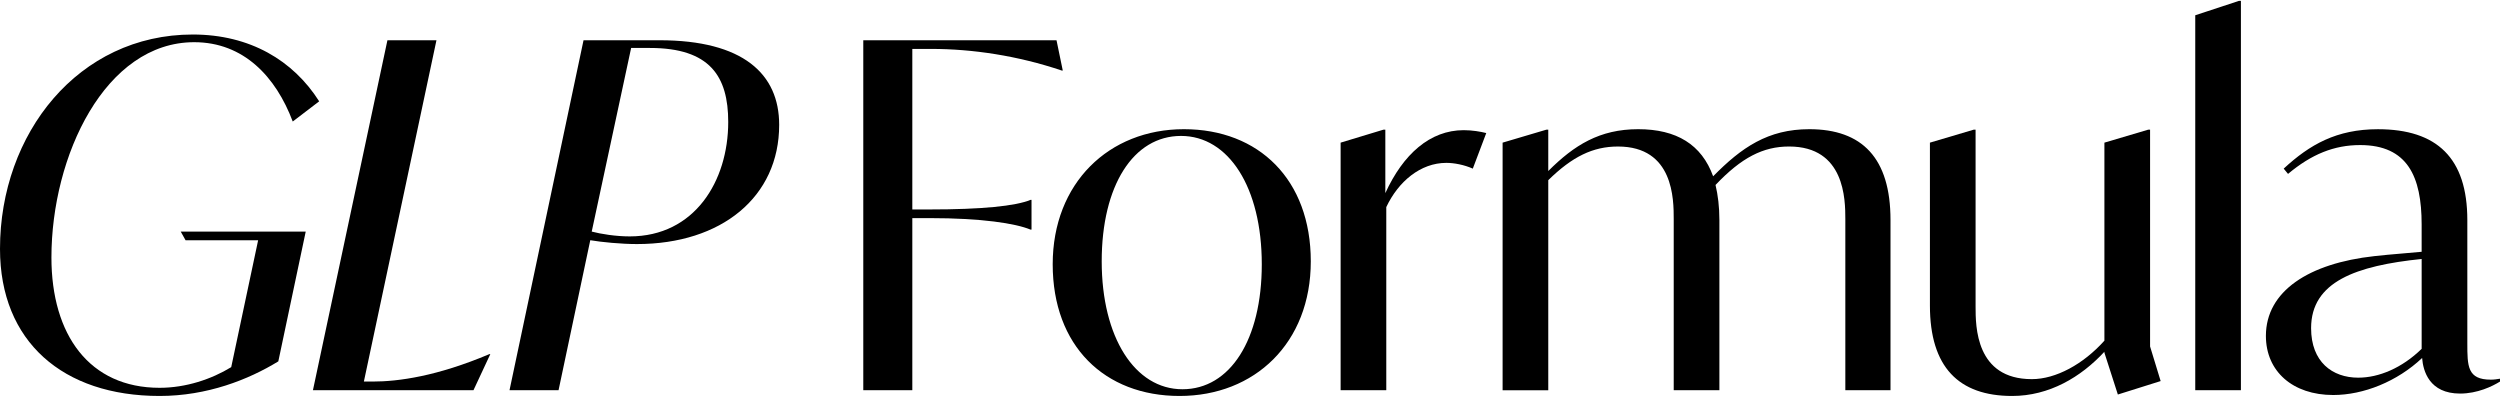
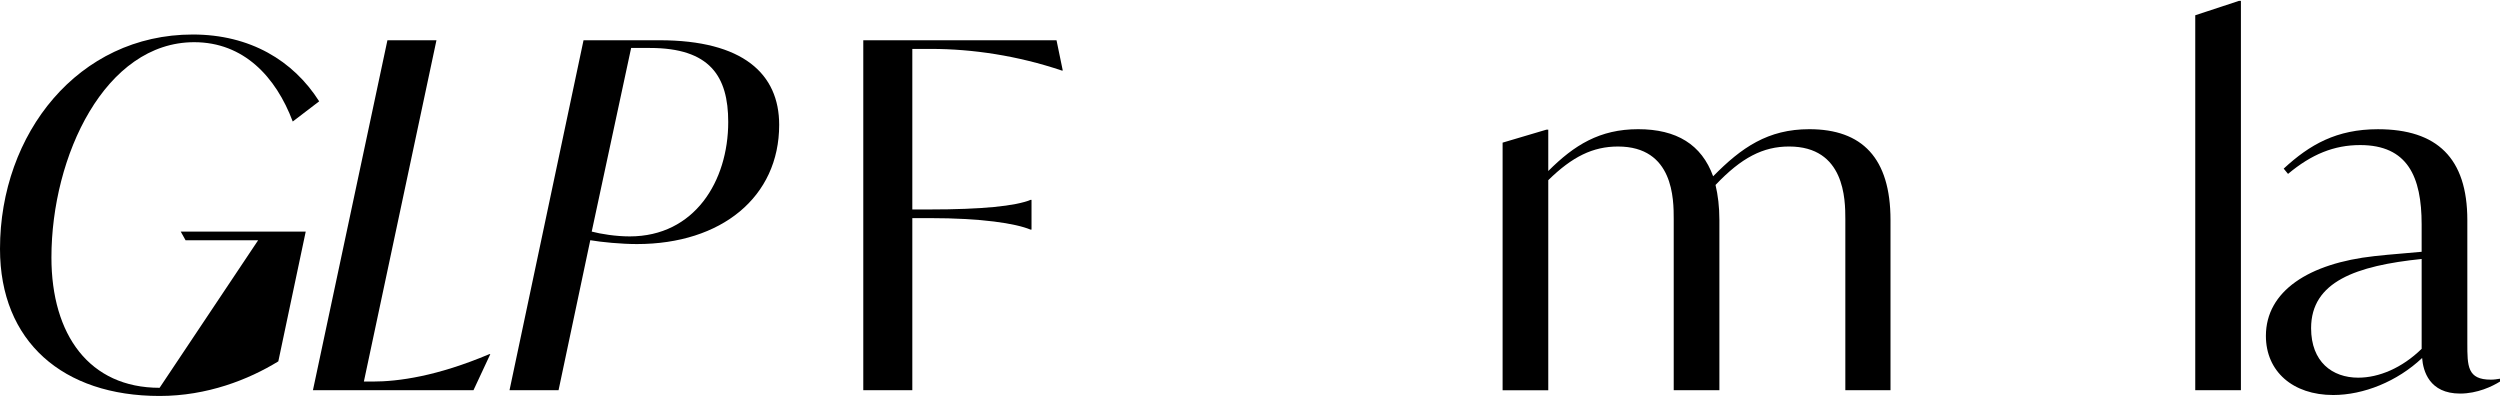
<svg xmlns="http://www.w3.org/2000/svg" fill="none" viewBox="0 0 189 30" height="30" width="189">
  <g clip-path="url(#clip0_2_863)">
-     <path fill="currentColor" d="M13.664 17.508H23.113L21.041 27.319C18.789 28.7 15.663 29.935 12.065 29.935C4.76 29.935 0 25.829 0 18.815C0 10.094 5.923 2.609 14.572 2.609C18.896 2.609 22.168 4.571 24.13 7.66L22.131 9.187C20.859 5.807 18.424 3.19 14.681 3.19C7.959 3.19 3.888 11.766 3.888 19.47C3.888 25.321 6.759 29.318 12.065 29.318C14.064 29.318 15.99 28.665 17.48 27.756L19.515 18.163H14.028L13.664 17.51V17.508Z" />
+     <path fill="currentColor" d="M13.664 17.508H23.113L21.041 27.319C18.789 28.7 15.663 29.935 12.065 29.935C4.76 29.935 0 25.829 0 18.815C0 10.094 5.923 2.609 14.572 2.609C18.896 2.609 22.168 4.571 24.13 7.66L22.131 9.187C20.859 5.807 18.424 3.19 14.681 3.19C7.959 3.19 3.888 11.766 3.888 19.47C3.888 25.321 6.759 29.318 12.065 29.318L19.515 18.163H14.028L13.664 17.51V17.508Z" />
    <path fill="currentColor" d="M37.067 26.774L35.795 29.499H23.658L29.289 3.045H32.996L27.509 28.846H28.163C30.125 28.846 33.033 28.445 36.993 26.774H37.065H37.067Z" />
    <path fill="currentColor" d="M58.906 9.44C58.906 14.89 54.545 18.451 48.149 18.451C46.986 18.451 45.46 18.306 44.625 18.16L42.227 29.498H38.52L44.115 3.043H49.857C56.181 3.043 58.906 5.587 58.906 9.438V9.44ZM55.054 9.222C55.054 5.77 53.673 3.626 49.132 3.626H47.714L44.734 17.508C45.424 17.689 46.551 17.872 47.605 17.872C52.51 17.872 55.054 13.692 55.054 9.224V9.222Z" />
    <path fill="currentColor" d="M68.971 3.698V15.835H70.28C74.205 15.835 76.784 15.581 77.911 15.108H77.983V17.36H77.911C76.784 16.888 74.204 16.489 70.28 16.489H68.971V29.499H65.264V3.045H79.873L80.346 5.334H80.274C76.93 4.208 73.515 3.698 70.389 3.698H68.971Z" />
-     <path fill="currentColor" d="M79.584 19.978C79.584 13.838 83.835 9.767 89.503 9.767C95.171 9.767 99.096 13.583 99.096 19.76C99.096 25.938 94.844 29.935 89.177 29.935C83.508 29.935 79.584 26.156 79.584 19.978ZM95.391 19.978C95.391 14.165 92.884 10.276 89.285 10.276C85.687 10.276 83.289 14.019 83.289 19.76C83.289 25.502 85.796 29.427 89.394 29.427C92.993 29.427 95.391 25.685 95.391 19.98V19.978Z" />
-     <path fill="currentColor" d="M112.361 10.059L111.344 12.748C110.691 12.457 109.926 12.313 109.345 12.313C107.382 12.313 105.711 13.73 104.803 15.656V29.501H101.351V10.784L104.585 9.804H104.731V14.6C106.075 11.657 108.111 9.841 110.654 9.841C111.307 9.841 111.926 9.95 112.361 10.059Z" />
    <path fill="currentColor" d="M142.922 16.635V29.499H139.507V16.563C139.507 15.073 139.47 11.076 135.255 11.076C133.292 11.076 131.657 11.912 129.694 13.983C129.875 14.746 129.986 15.619 129.986 16.637V29.501H126.533V16.564C126.533 15.075 126.533 11.077 122.318 11.077C120.428 11.077 118.866 11.84 117.049 13.621V29.503H113.597V10.784L116.903 9.804H117.049V12.929C119.012 10.967 120.937 9.767 123.845 9.767C126.753 9.767 128.642 10.93 129.513 13.328C131.657 11.148 133.656 9.767 136.782 9.767C140.779 9.767 142.922 11.947 142.922 16.635Z" />
-     <path fill="currentColor" d="M163.345 28.809L160.11 29.826L159.093 26.665V26.591C157.313 28.517 154.915 29.935 152.116 29.935C148.082 29.935 145.902 27.755 145.902 23.102V10.784L149.208 9.804H149.354V23.176C149.354 24.666 149.354 28.663 153.606 28.663C155.423 28.663 157.494 27.537 159.093 25.755V10.784L162.4 9.804H162.546V26.193L163.345 28.809Z" />
    <path fill="currentColor" d="M165.961 1.154L169.268 0.065H169.413V29.499H165.961V1.154Z" />
    <path fill="currentColor" d="M189 28.628V28.846C188.419 29.209 187.292 29.754 185.983 29.754C183.657 29.754 183.185 28.046 183.113 27.064C181.224 28.846 178.68 29.863 176.39 29.863C173.339 29.863 171.302 28.083 171.302 25.393C171.302 22.015 174.537 19.906 179.514 19.362C180.823 19.216 181.985 19.144 183.076 19.035V16.963C183.076 13.365 182.022 10.967 178.425 10.967C176.462 10.967 174.755 11.657 172.975 13.147L172.648 12.748C174.611 10.932 176.645 9.769 179.771 9.769C184.24 9.769 186.53 11.949 186.53 16.637V25.94C186.53 27.684 186.53 28.702 188.31 28.702C188.564 28.702 188.782 28.665 189 28.63V28.628ZM183.077 26.374V19.578C178.135 20.087 174.719 21.286 174.719 24.81C174.719 27.354 176.318 28.552 178.281 28.552C179.843 28.552 181.587 27.825 183.077 26.372V26.374Z" />
  </g>
  <defs>
    <clipPath id="clip0_2_863">
      <rect transform="translate(0 0.065)" fill="white" height="29.87" width="189" />
    </clipPath>
  </defs>
</svg>